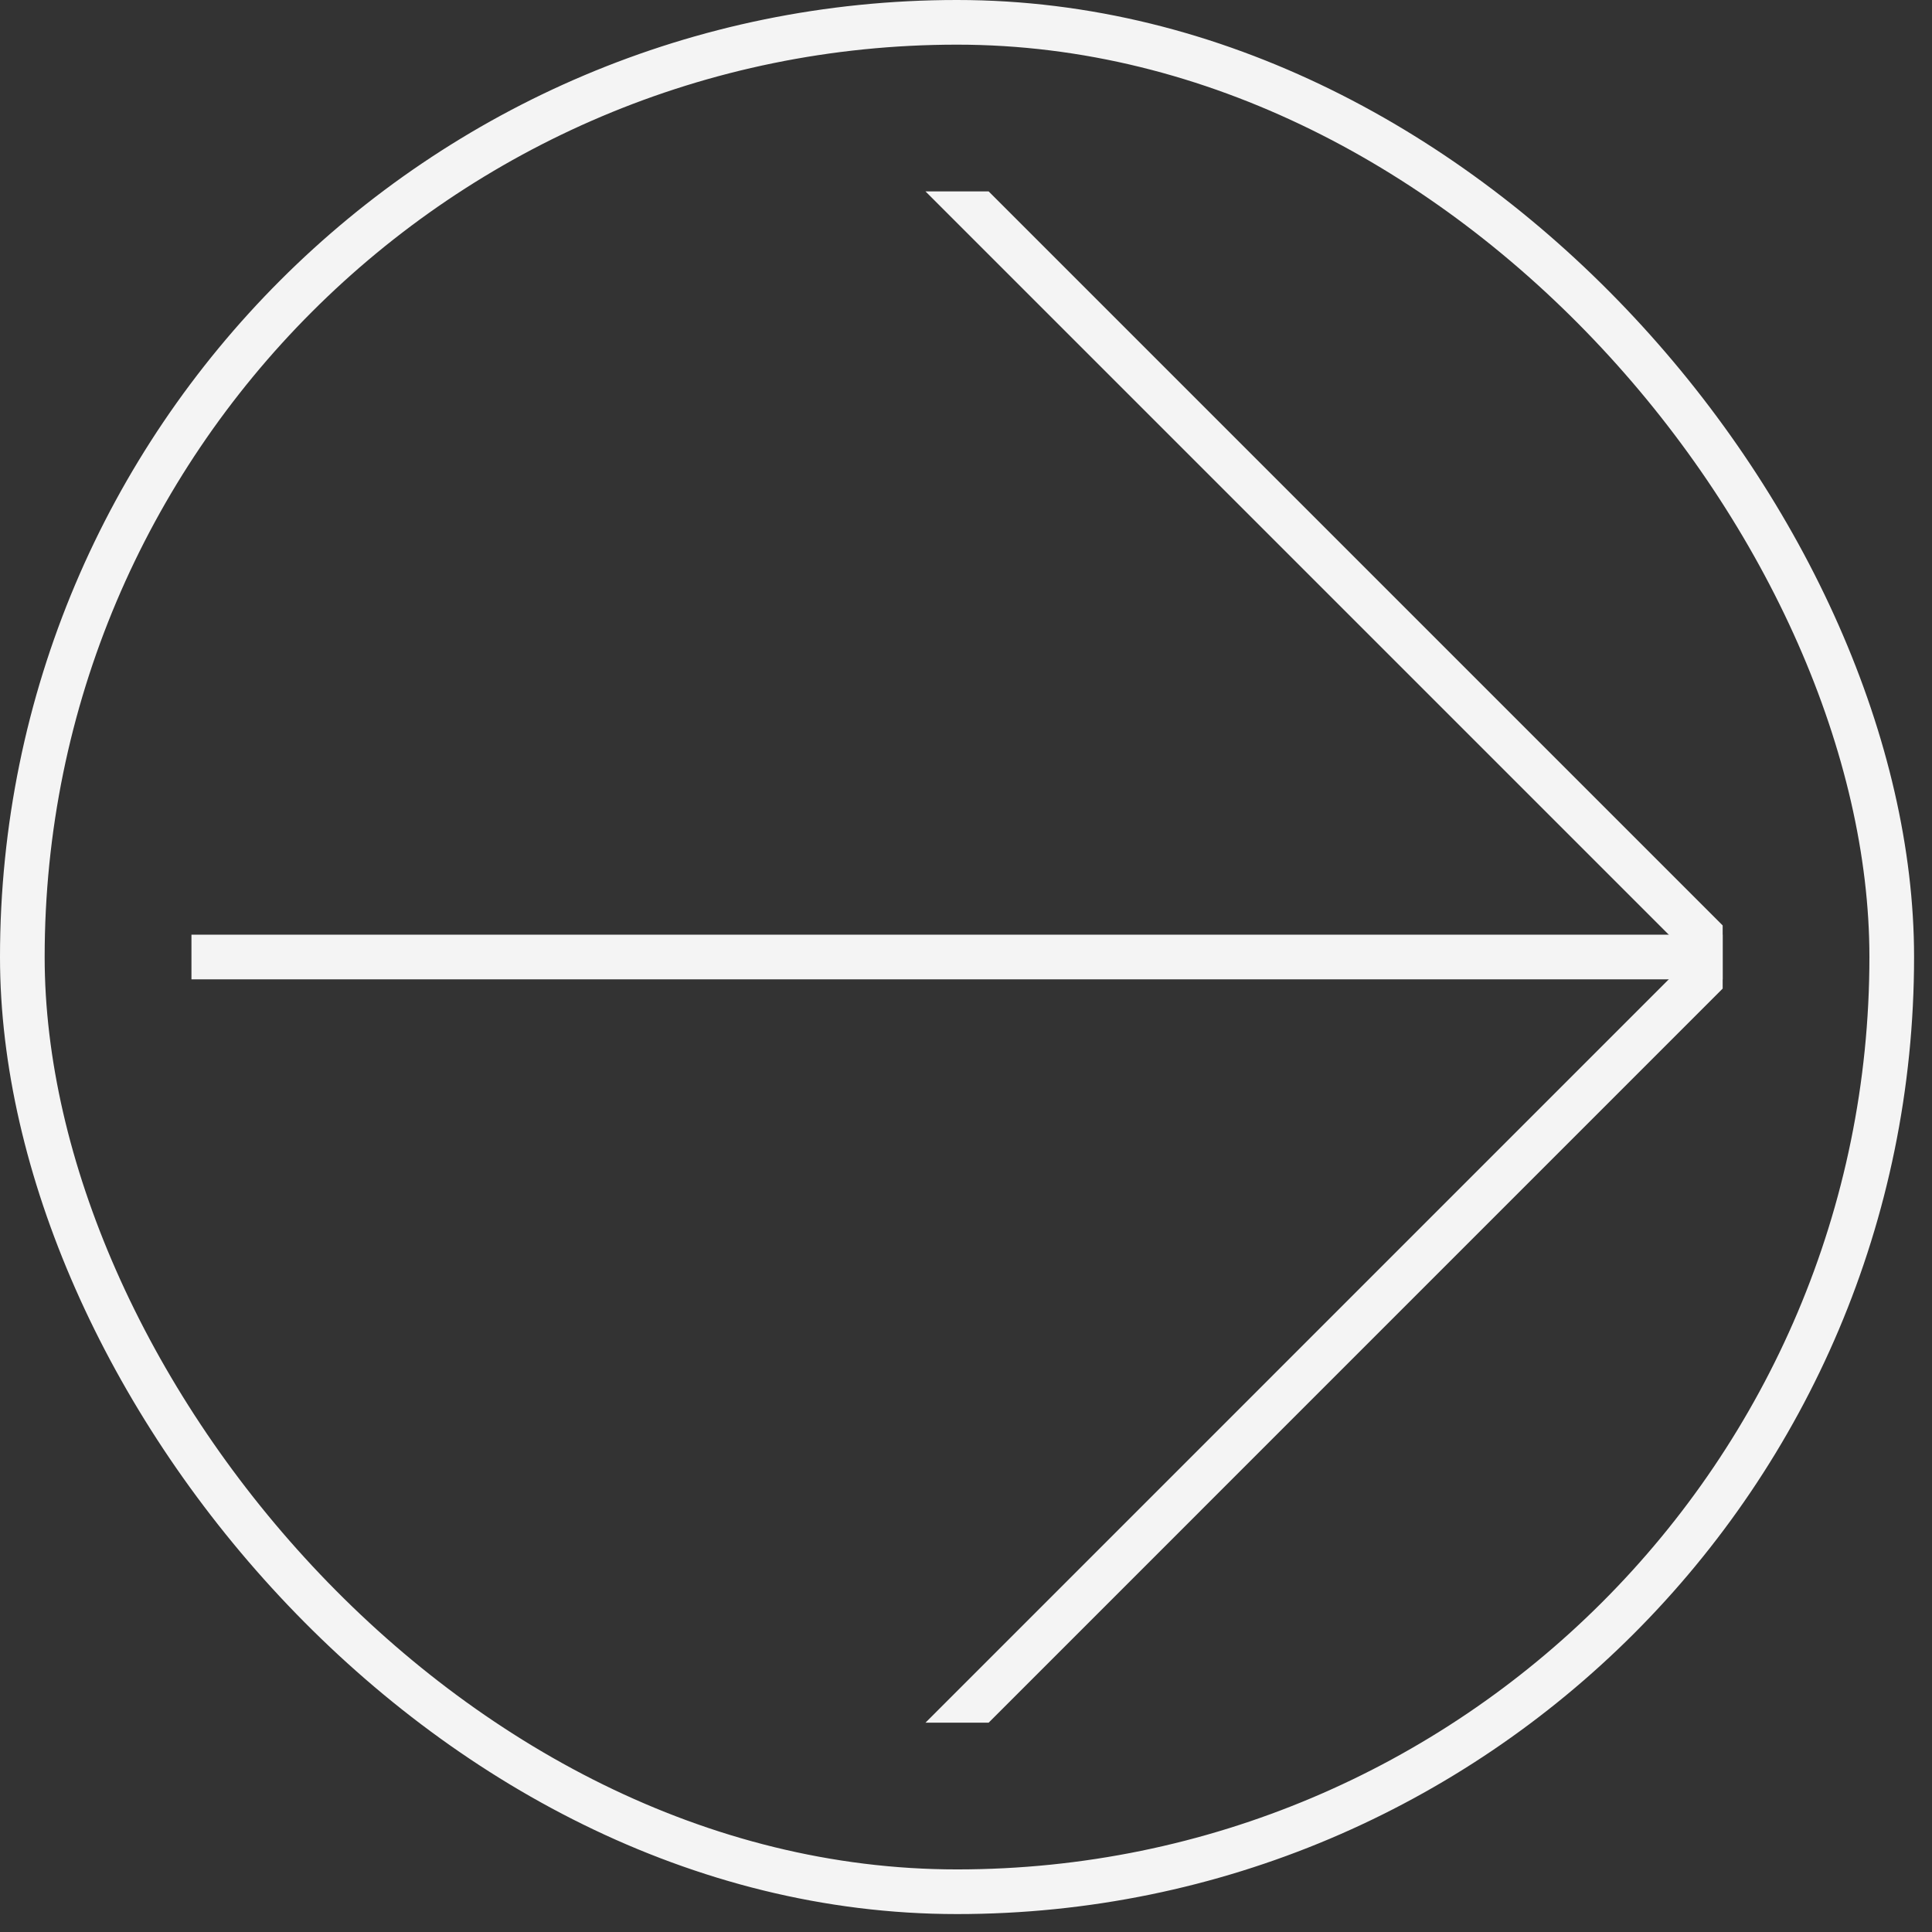
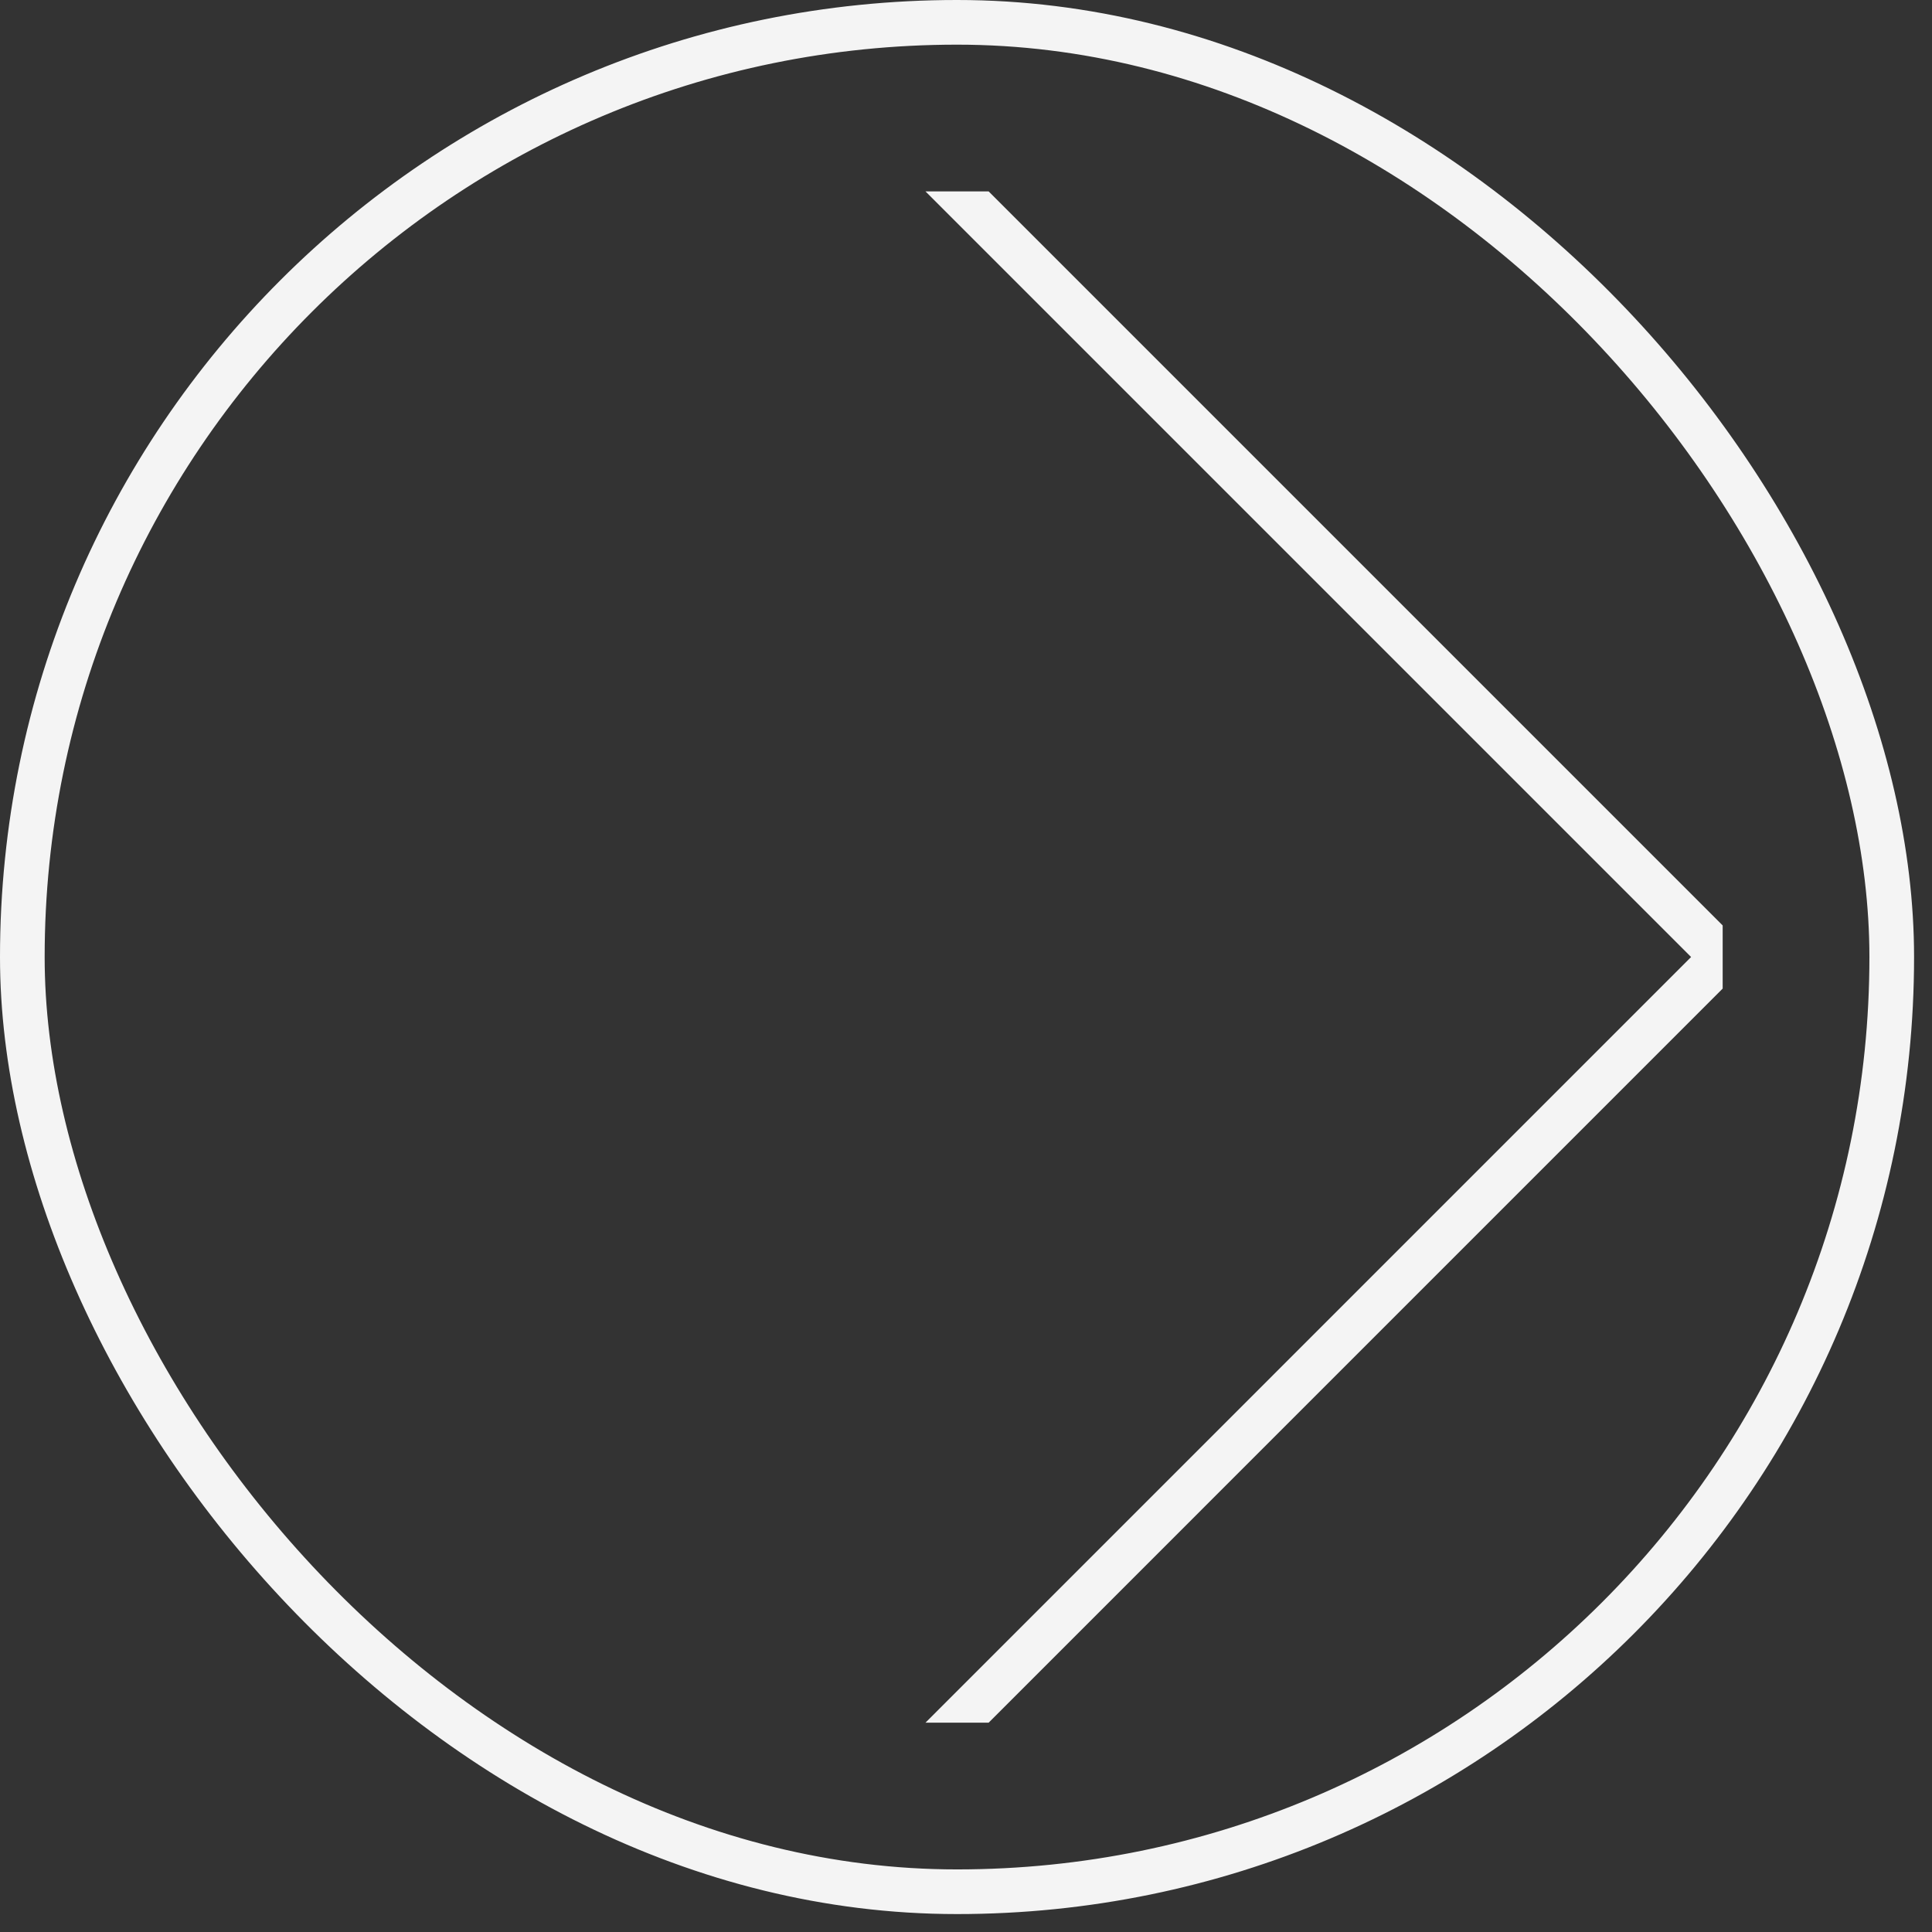
<svg xmlns="http://www.w3.org/2000/svg" width="43" height="43" viewBox="0 0 43 43" fill="none">
  <rect x="0" y="0" width="43" height="43" fill="#333333" stroke="none" />
  <rect x="0.497" y="0.497" width="41.607" height="41.607" rx="20.803" stroke="#F4F4F4" stroke-width="0.994" />
-   <path d="M4.261 21.3H38.341" stroke="#F4F4F4" stroke-width="0.994" />
  <g clip-path="url(#clip0_214_3414)">
    <path d="M20.591 3.55L38.341 21.3L20.591 39.051" stroke="#F4F4F4" stroke-width="0.994" />
  </g>
  <defs>
    <clipPath id="clip0_214_3414">
      <rect width="34.081" height="34.081" fill="white" transform="translate(4.26 4.26)" />
    </clipPath>
  </defs>
</svg>